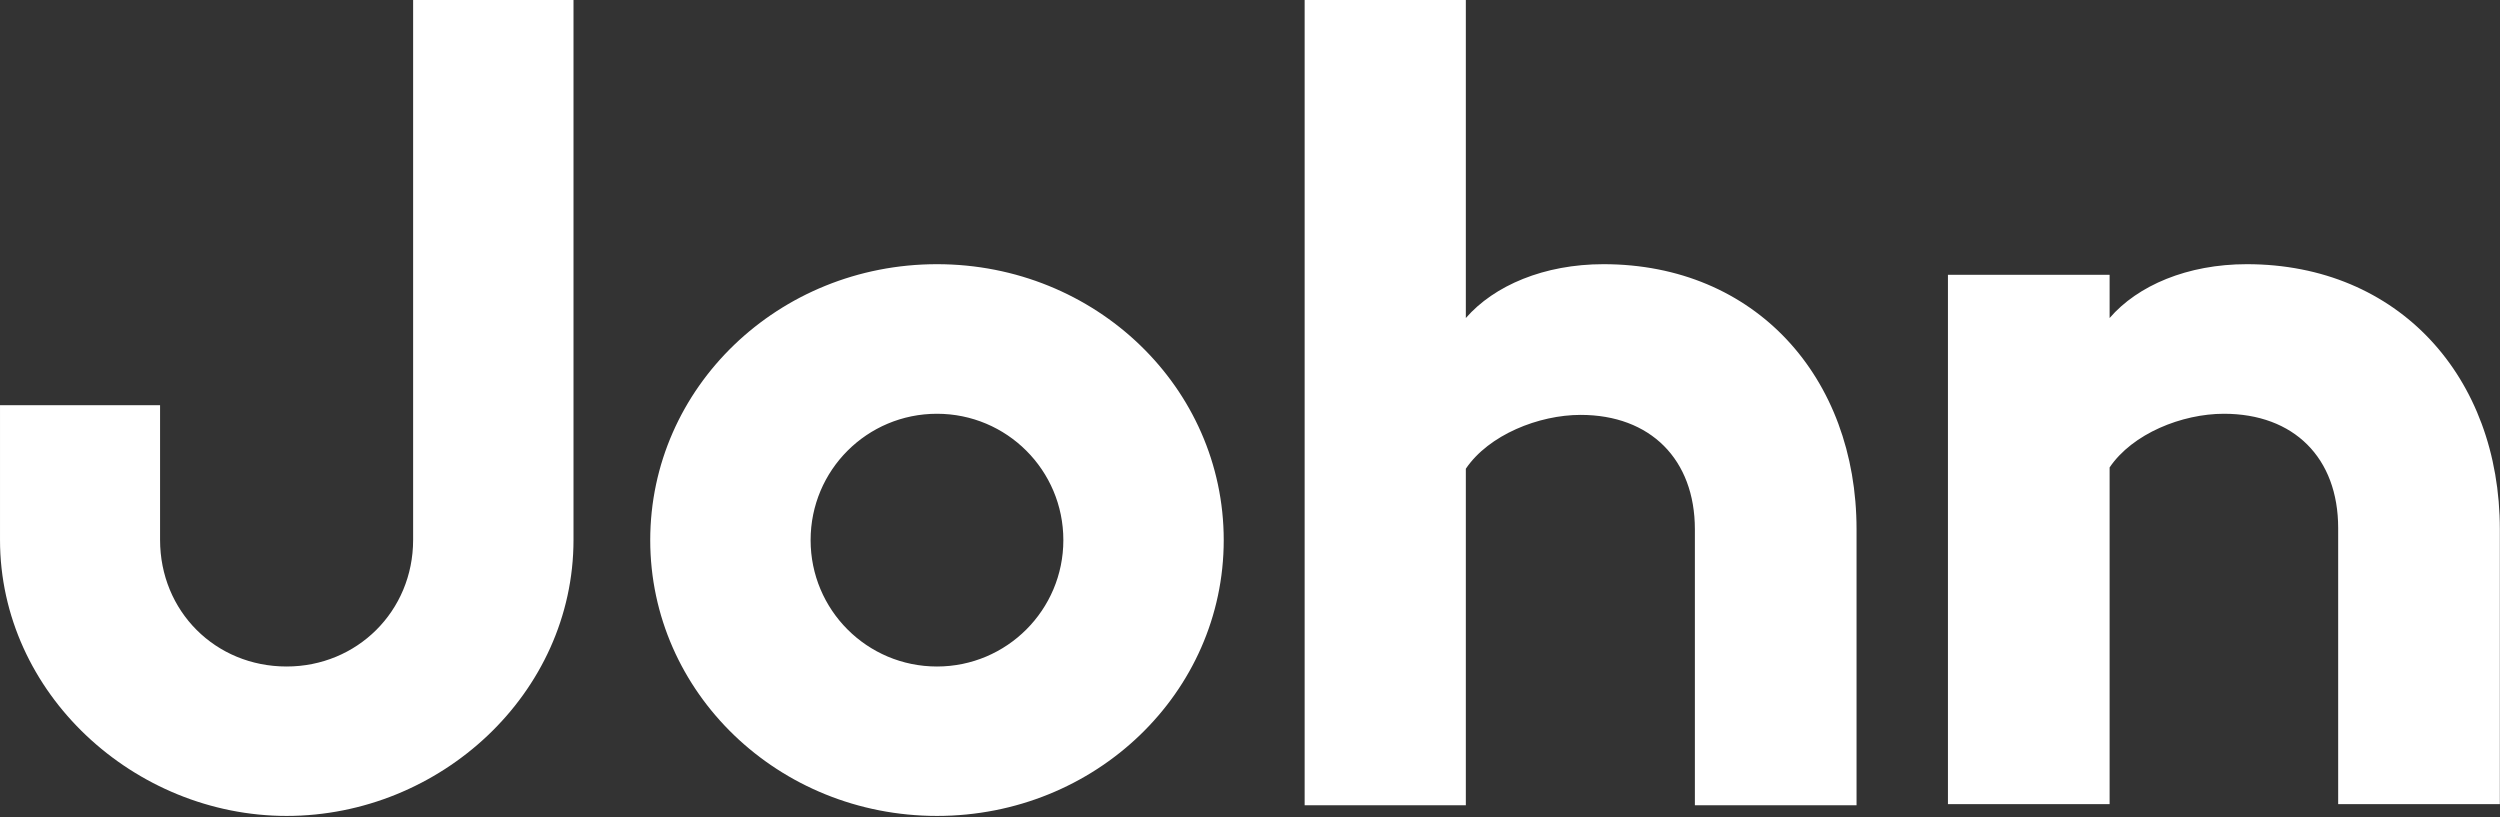
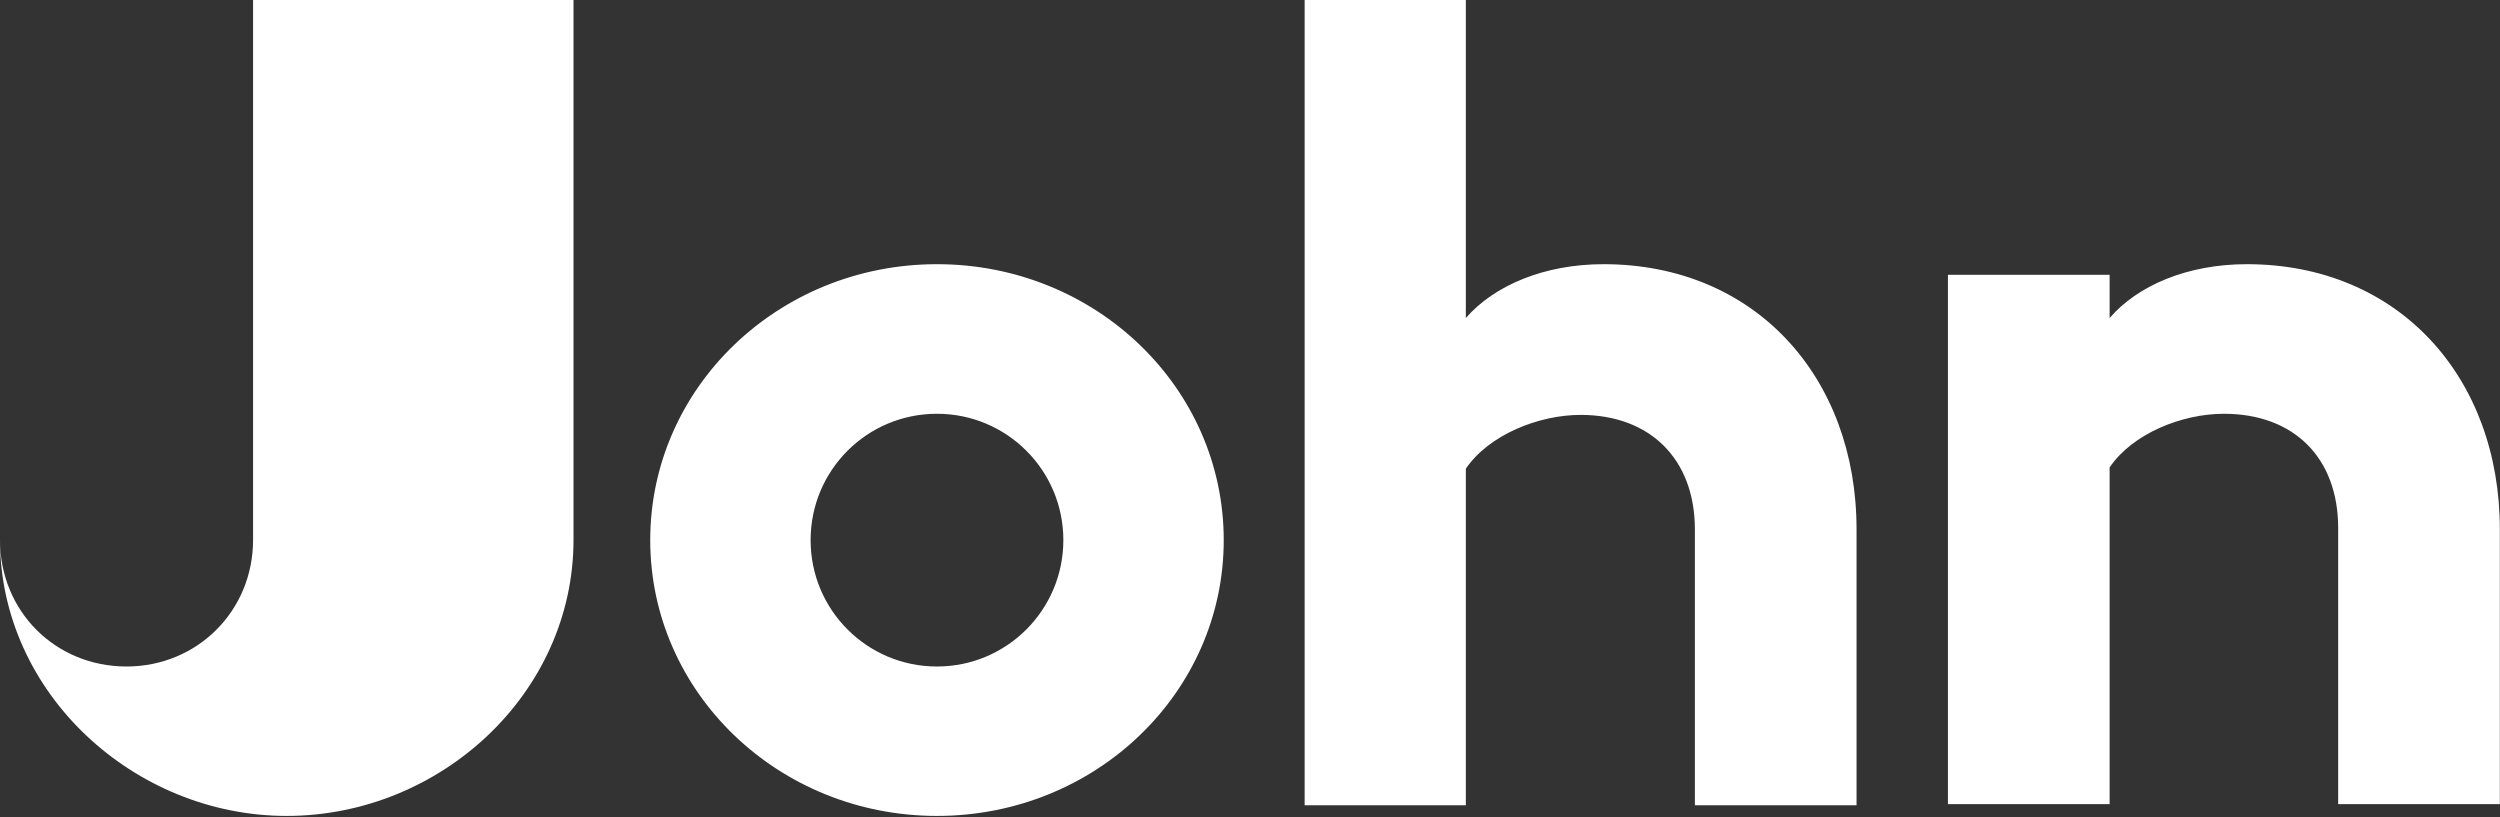
<svg xmlns="http://www.w3.org/2000/svg" version="1.2" viewBox="0 0 1551 507" width="1551" height="507">
  <rect x="0" y="0" width="1551" height="507" fill="#333333" stroke="none" />
  <title>JOMA</title>
  <style>
		.s0 { fill: #ffffff } 
	</style>
-   <path id="path1" fill-rule="evenodd" class="s0" d="m1550.9 328.4v170.5h-100.3v-171.3c0-43.6-27.5-70.9-70.9-70.9-26 0-56.7 12.3-70.9 33.3v208.9h-100.3v-328.4h100.3v26.8c17.4-20.2 48.3-33.4 85.1-33.4 94.3 0 157 70.2 157 164.5zm-399.1 0v171.2h-100.3v-171.2c0-43.4-27.6-71-70.9-71-26 0-57 12.4-71.2 33.4v208.8h-100v-499.6h100v197.3c17.6-20.2 48.6-33.4 85.4-33.4 94.2 0 157 70.2 157 164.5zm-570.5 177.8c-98.4 0-177.9-76.5-177.9-171.1 0-94.7 79.5-171.2 177.9-171.2 98.4 0 177.9 76.5 177.9 171.2 0 94.6-79.5 171.1-177.9 171.1zm78.4-171.1c0-43.4-35.1-78.4-78.4-78.4-43.4 0-78.4 35-78.4 78.4 0 43.3 35 78.4 78.4 78.4 43.3 0 78.4-35.1 78.4-78.4zm-303.9-335.1v334.9c0 95.4-82.7 171.3-178 171.3-94.3 0-177.8-75.9-177.8-171.3v-83.5h99.3v83.5c0 44.4 34.4 78.6 78.5 78.6 43.6 0 78.5-34.2 78.5-78.6v-334.9z" />
+   <path id="path1" fill-rule="evenodd" class="s0" d="m1550.9 328.4v170.5h-100.3v-171.3c0-43.6-27.5-70.9-70.9-70.9-26 0-56.7 12.3-70.9 33.3v208.9h-100.3v-328.4h100.3v26.8c17.4-20.2 48.3-33.4 85.1-33.4 94.3 0 157 70.2 157 164.5zm-399.1 0v171.2h-100.3v-171.2c0-43.4-27.6-71-70.9-71-26 0-57 12.4-71.2 33.4v208.8h-100v-499.6h100v197.3c17.6-20.2 48.6-33.4 85.4-33.4 94.2 0 157 70.2 157 164.5zm-570.5 177.8c-98.4 0-177.9-76.5-177.9-171.1 0-94.7 79.5-171.2 177.9-171.2 98.4 0 177.9 76.5 177.9 171.2 0 94.6-79.5 171.1-177.9 171.1zm78.4-171.1c0-43.4-35.1-78.4-78.4-78.4-43.4 0-78.4 35-78.4 78.4 0 43.3 35 78.4 78.4 78.4 43.3 0 78.4-35.1 78.4-78.4zm-303.9-335.1v334.9c0 95.4-82.7 171.3-178 171.3-94.3 0-177.8-75.9-177.8-171.3v-83.5v83.5c0 44.4 34.4 78.6 78.5 78.6 43.6 0 78.5-34.2 78.5-78.6v-334.9z" />
</svg>